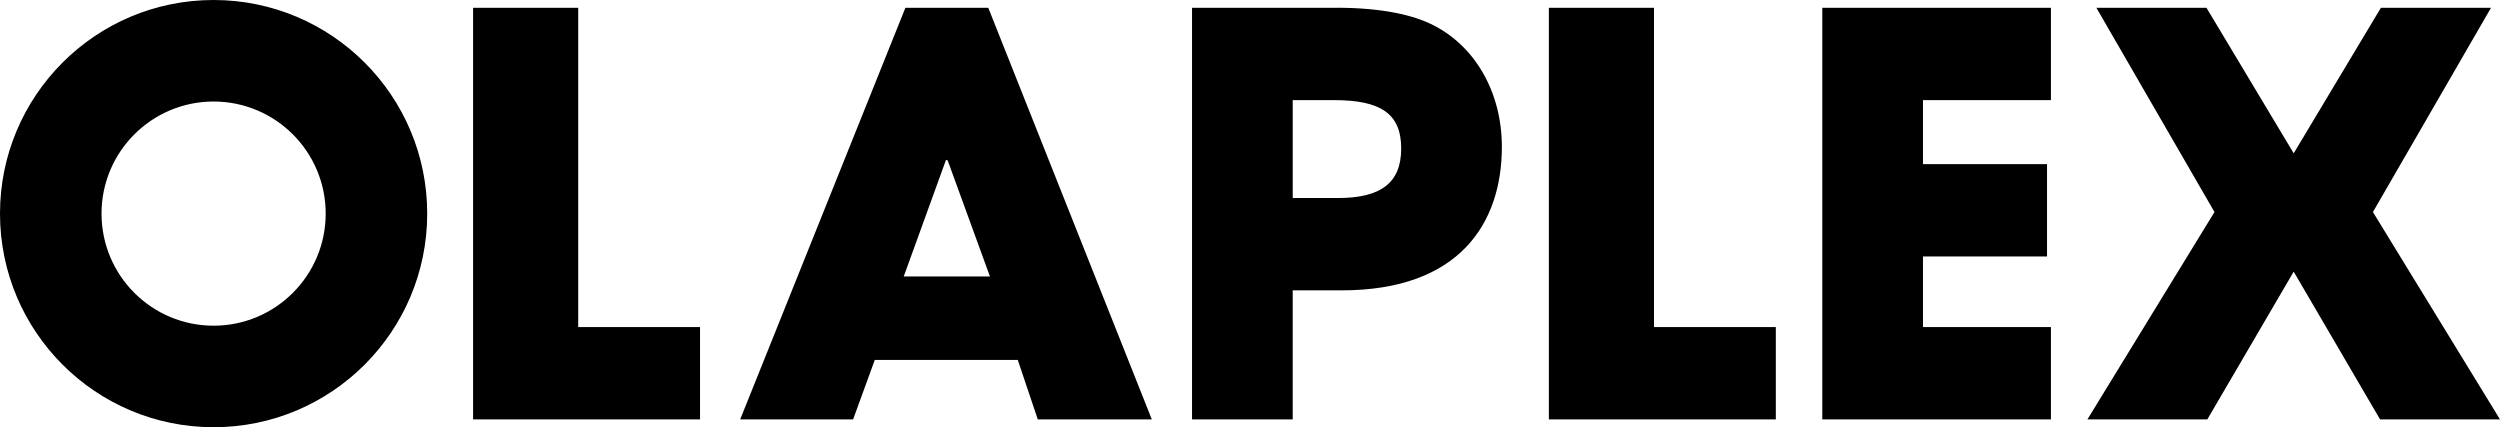
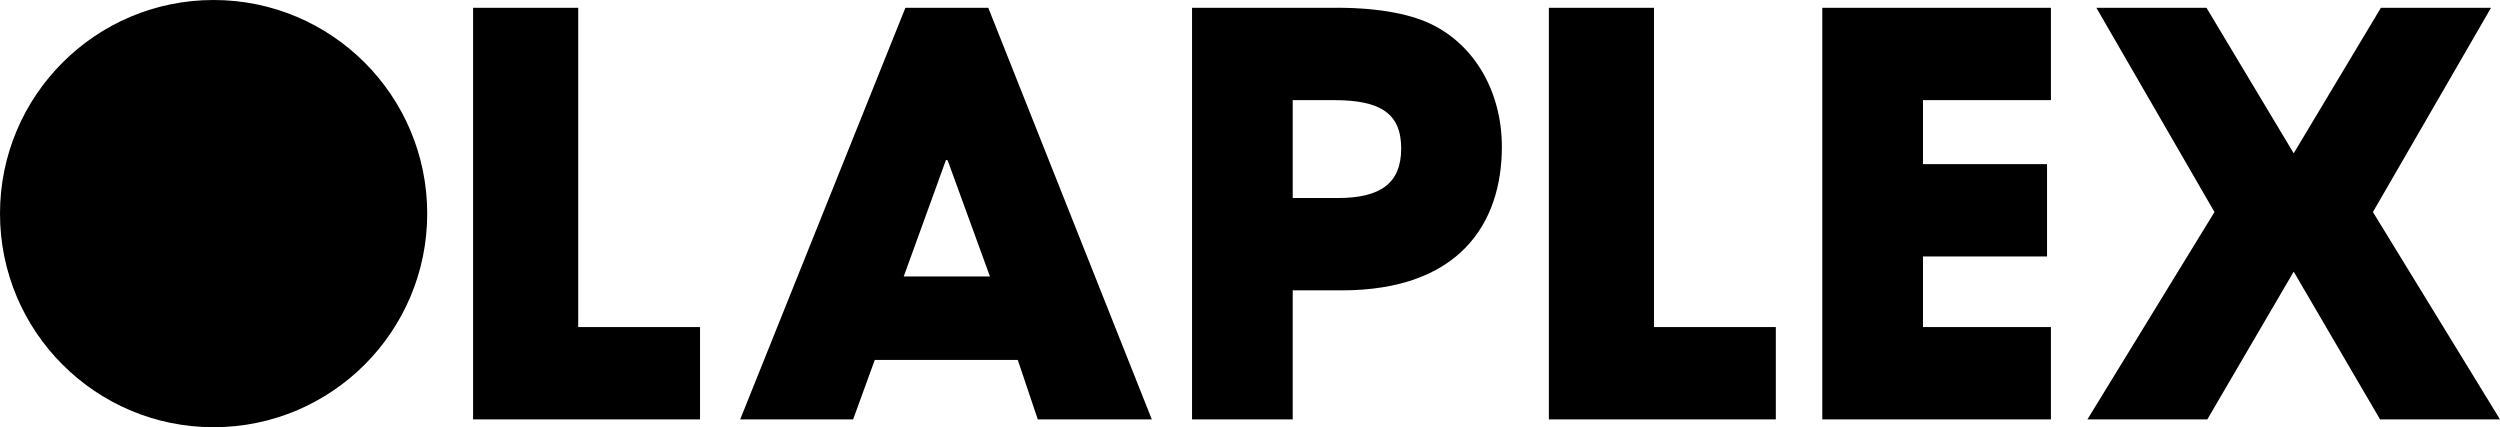
<svg xmlns="http://www.w3.org/2000/svg" id="Layer_1" data-name="Layer 1" viewBox="0 0 1915.55 327.34">
-   <path d="M1908.66,5.97l-90.48,156.49,97.37,158.91h-91.88l-66.19-113.22-66.2,113.22h-91.87l97.37-158.91L1606.29,5.97h84.36l66.83,111.49,66.81-111.49h84.37ZM795.18,321.37l-15.35-45.6h-109.55l-16.62,45.6h-86.52L693.73,5.97h63.51l125.31,315.4h-87.37ZM726.13,122.92l-1.28-.43-32.39,89.34h66.06l-32.39-88.91ZM913.36,321.37V5.97h106.55c33.67-.43,58.82,4.26,75.45,11.93,34.09,15.77,55.4,52,55.4,94.62,0,58.39-32.39,109.96-122.75,109.96h-37.51v98.88h-77.15ZM1025.03,151.73c32.39,0,48.59-11.08,48.59-37.93s-15.77-37.08-51.57-37.08h-31.54v75.01h34.52ZM1186.77,321.37V5.97h80.55v244.65h93.35v70.75h-173.9ZM1396.28,321.37V5.97h175.18v70.75h-98.03v49.02h95.05v70.75h-95.05v54.13h98.03v70.75h-175.18ZM163.67,0C73.28,0,0,73.27,0,163.67s73.28,163.67,163.67,163.67,163.67-73.28,163.67-163.67S254.06,0,163.67,0ZM163.67,249.55c-47.43,0-85.88-38.46-85.88-85.88s38.46-85.88,85.88-85.88,85.88,38.46,85.88,85.88-38.45,85.88-85.88,85.88ZM536.38,321.37v-70.75h-93.34V5.97h-80.55v315.4h173.89Z" />
+   <path d="M1908.66,5.97l-90.48,156.49,97.37,158.91h-91.88l-66.19-113.22-66.2,113.22h-91.87l97.37-158.91L1606.29,5.97h84.36l66.83,111.49,66.81-111.49h84.37ZM795.18,321.37l-15.35-45.6h-109.55l-16.62,45.6h-86.52L693.73,5.97h63.51l125.31,315.4h-87.37ZM726.13,122.92l-1.28-.43-32.39,89.34h66.06l-32.39-88.91ZM913.36,321.37V5.97h106.55c33.67-.43,58.82,4.26,75.45,11.93,34.09,15.77,55.4,52,55.4,94.62,0,58.39-32.39,109.96-122.75,109.96h-37.51v98.88h-77.15ZM1025.03,151.73c32.39,0,48.59-11.08,48.59-37.93s-15.77-37.08-51.57-37.08h-31.54v75.01h34.52ZM1186.77,321.37V5.97h80.55v244.65h93.35v70.75h-173.9ZM1396.28,321.37V5.97h175.18v70.75h-98.03v49.02h95.05v70.75h-95.05v54.13h98.03v70.75h-175.18ZM163.67,0C73.28,0,0,73.27,0,163.67s73.28,163.67,163.67,163.67,163.67-73.28,163.67-163.67S254.06,0,163.67,0Zc-47.43,0-85.88-38.46-85.88-85.88s38.46-85.88,85.88-85.88,85.88,38.46,85.88,85.88-38.45,85.88-85.88,85.88ZM536.38,321.37v-70.75h-93.34V5.97h-80.55v315.4h173.89Z" />
</svg>